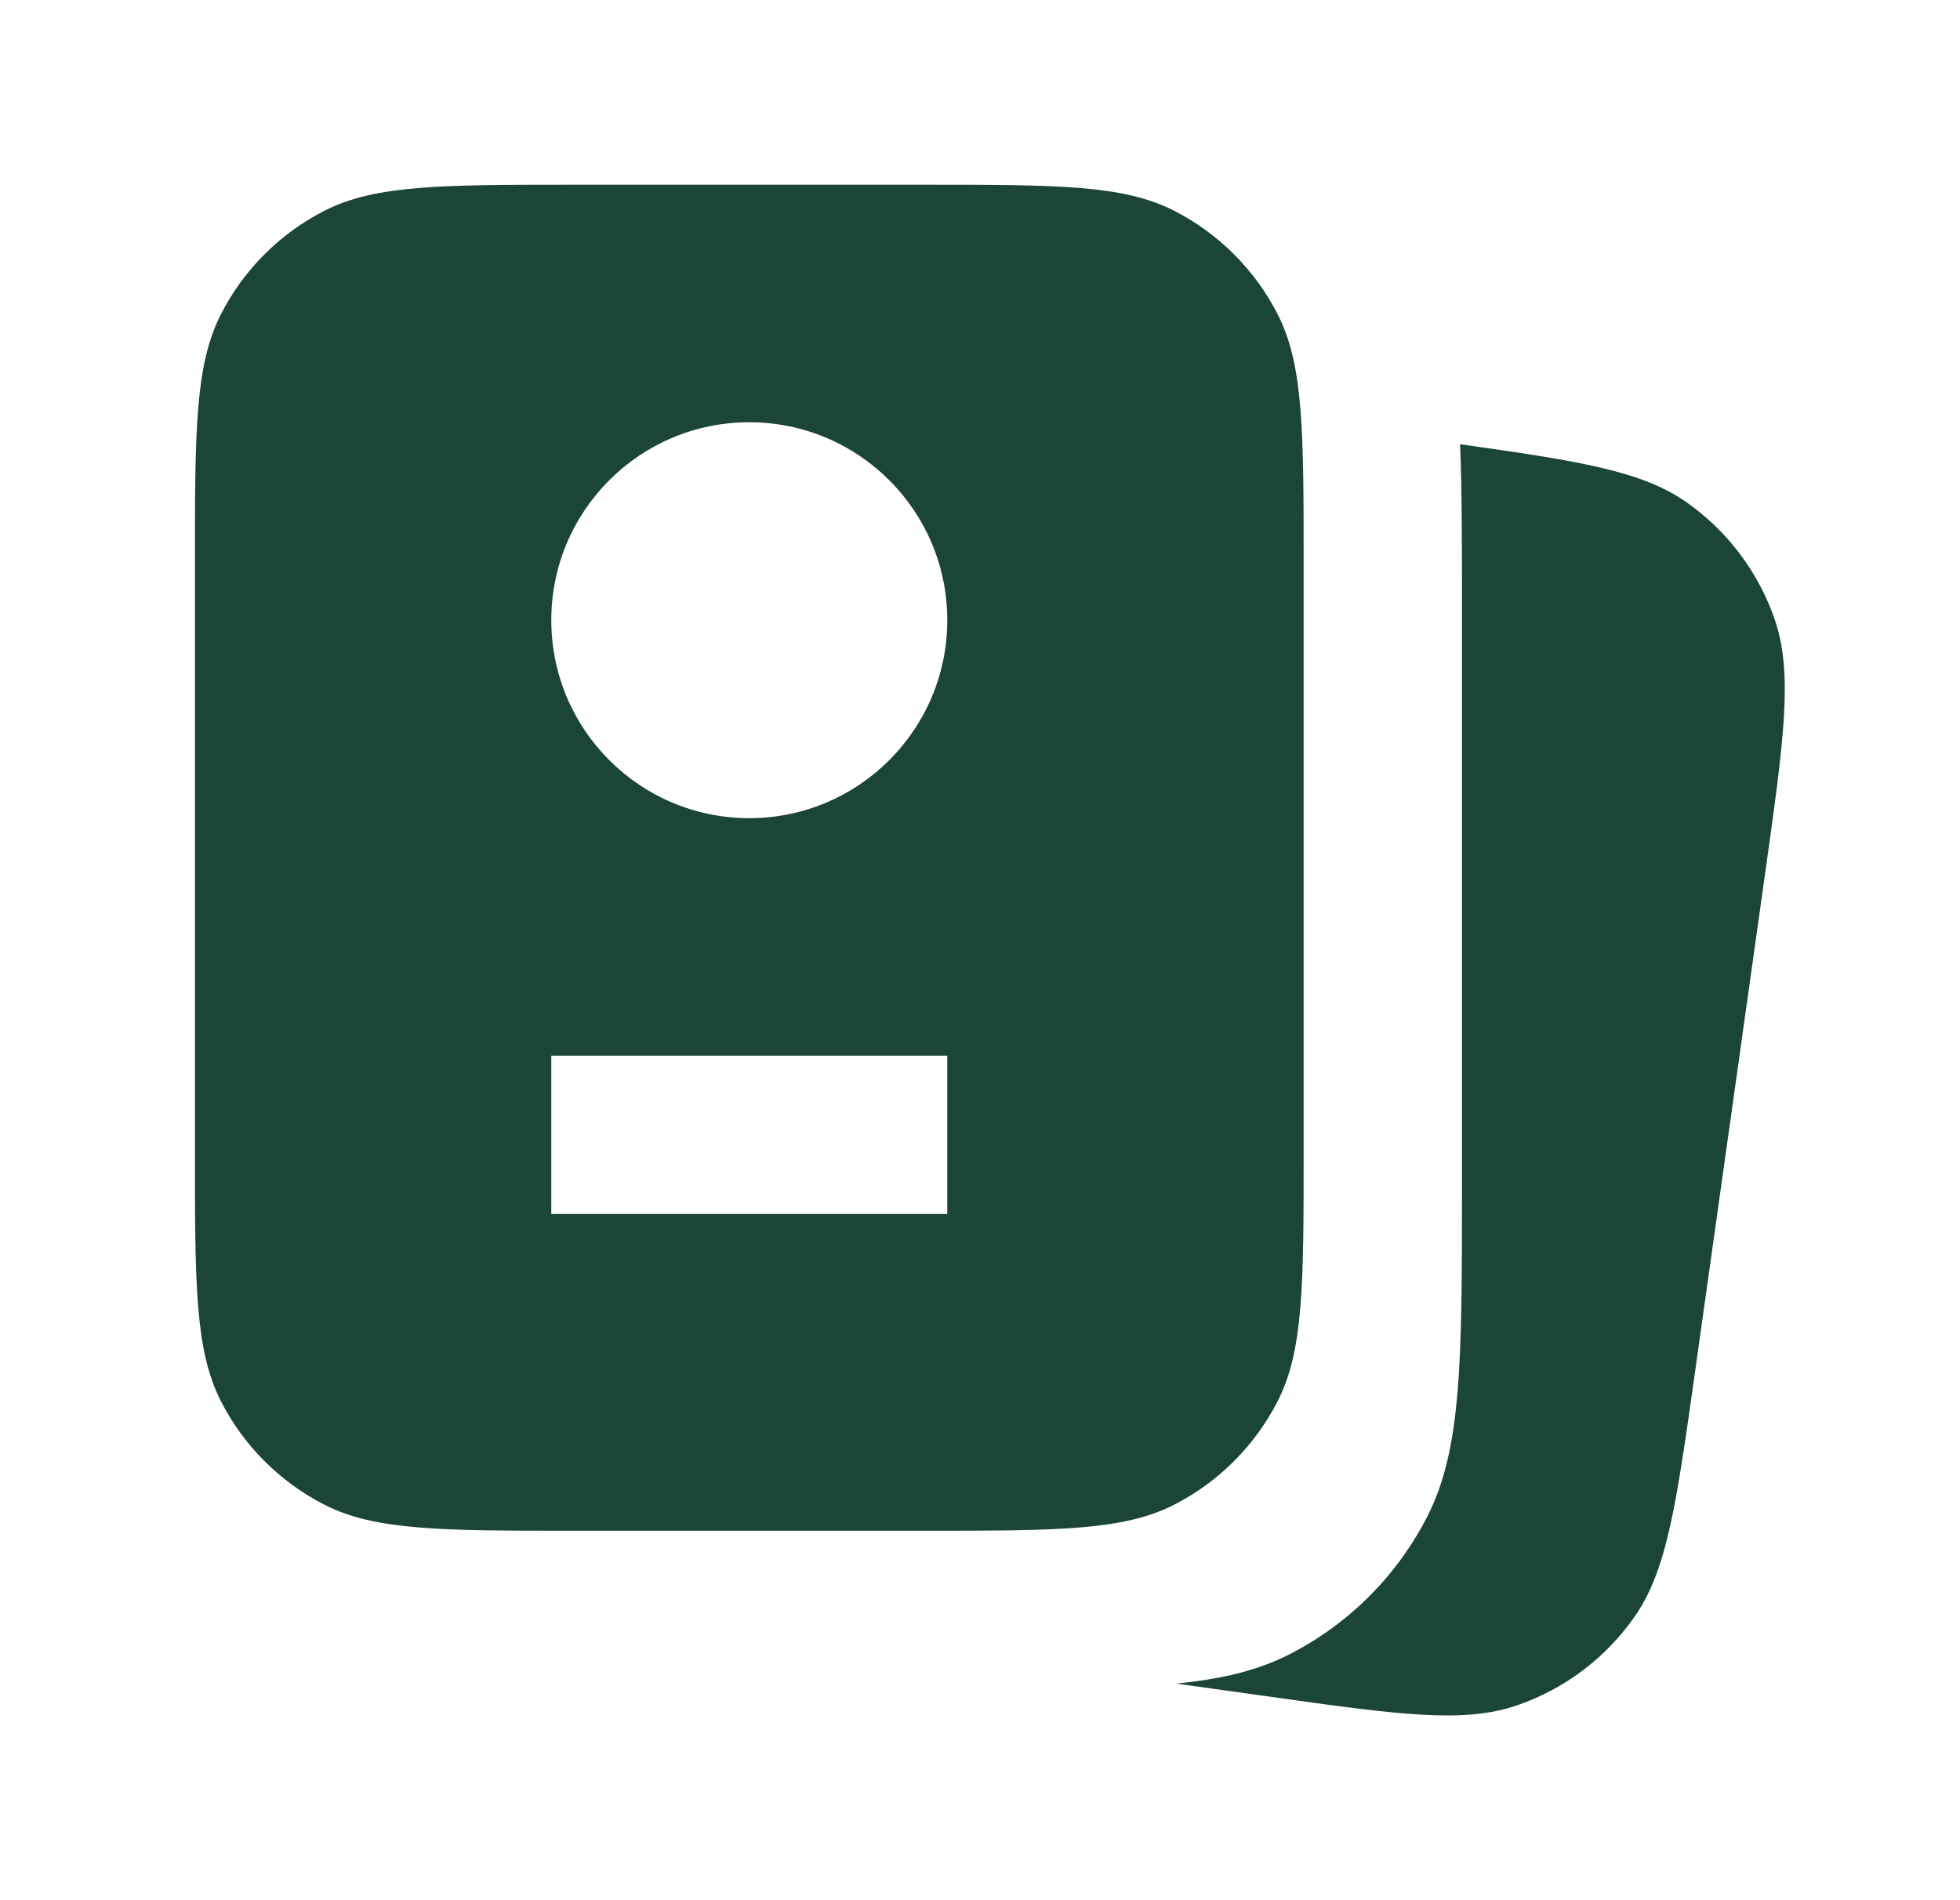
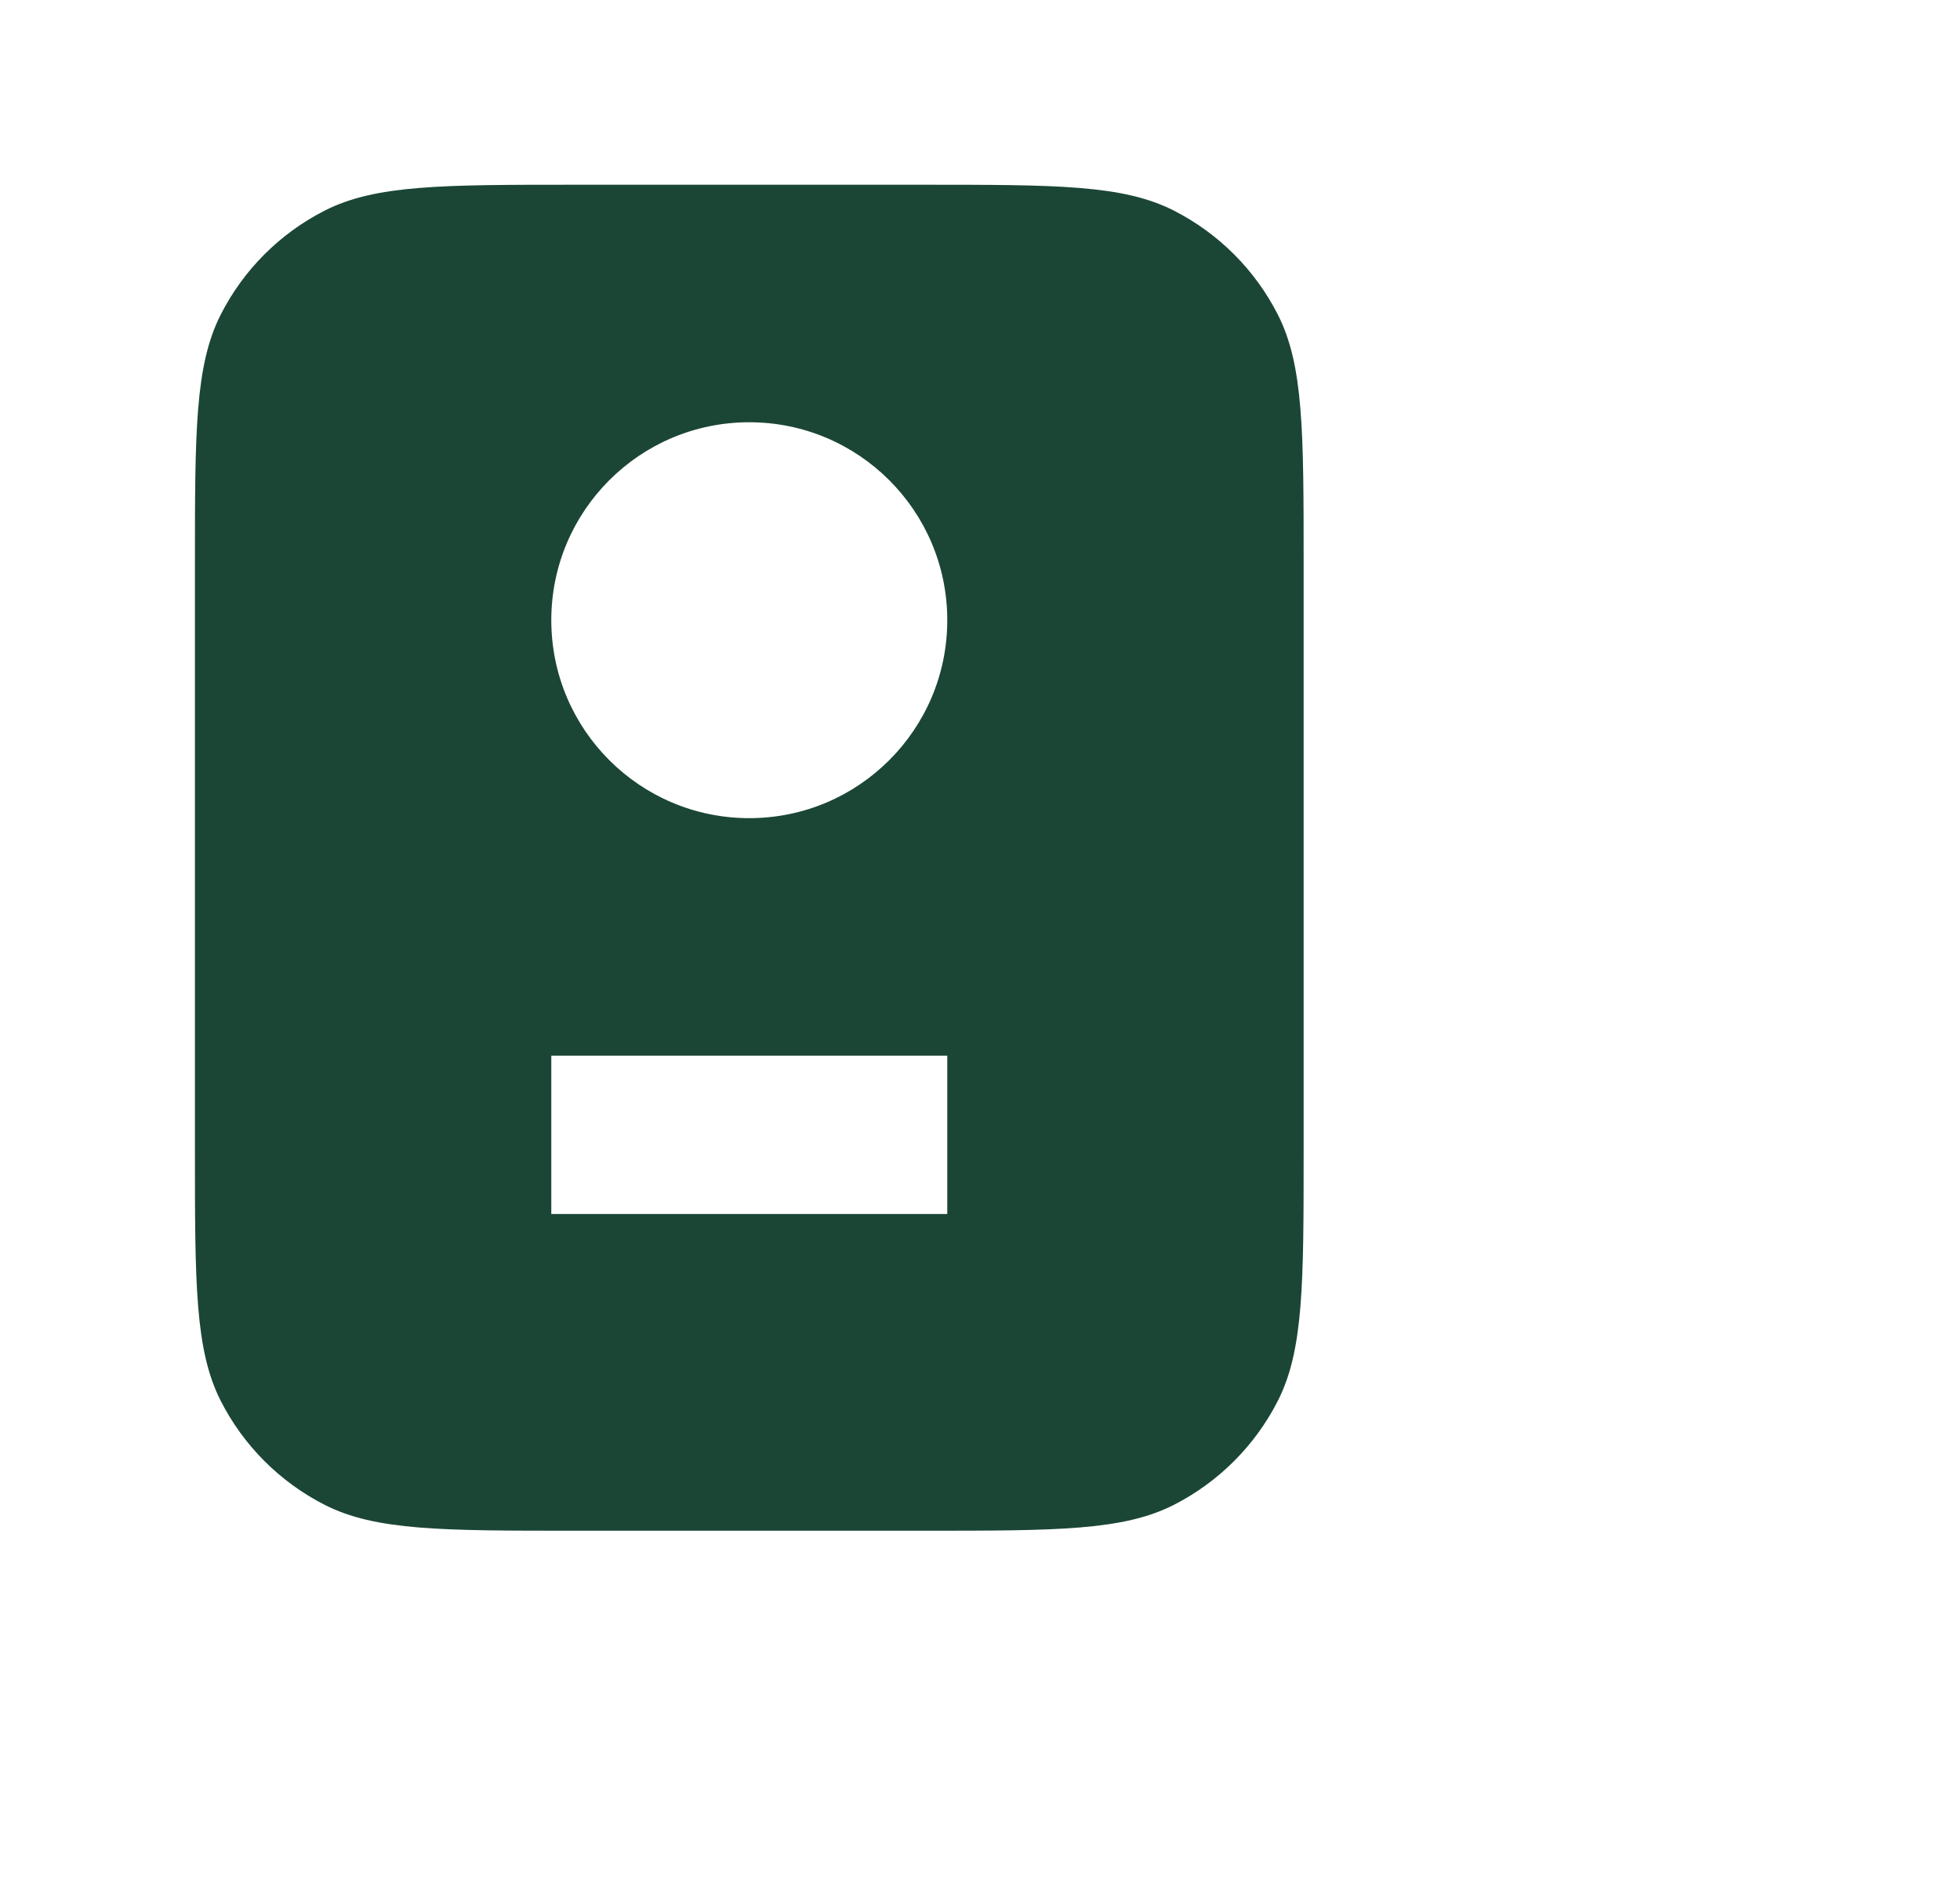
<svg xmlns="http://www.w3.org/2000/svg" width="33" height="32" viewBox="0 0 33 32" fill="none">
  <path fill-rule="evenodd" clip-rule="evenodd" d="M3.718 5.295C3.282 6.151 3.282 7.271 3.282 9.511V19.378C3.282 21.618 3.282 22.738 3.718 23.594C4.101 24.346 4.713 24.958 5.466 25.342C6.322 25.778 7.442 25.778 9.682 25.778H15.549C17.789 25.778 18.909 25.778 19.765 25.342C20.517 24.958 21.129 24.346 21.513 23.594C21.949 22.738 21.949 21.618 21.949 19.378V9.511C21.949 7.271 21.949 6.151 21.513 5.295C21.129 4.542 20.517 3.931 19.765 3.547C18.909 3.111 17.789 3.111 15.549 3.111H9.682C7.442 3.111 6.322 3.111 5.466 3.547C4.713 3.931 4.101 4.542 3.718 5.295ZM9.282 17.778V20.444H15.949V17.778H9.282ZM15.949 10.444C15.949 12.285 14.456 13.778 12.615 13.778C10.774 13.778 9.282 12.285 9.282 10.444C9.282 8.603 10.774 7.111 12.615 7.111C14.456 7.111 15.949 8.603 15.949 10.444Z" fill="#1B4636" />
-   <path d="M21.309 28.563L19.804 28.352C20.584 28.274 21.181 28.129 21.703 27.863C22.707 27.352 23.523 26.536 24.034 25.532C24.615 24.392 24.615 22.898 24.615 19.911V10.311C24.615 9.171 24.615 8.249 24.583 7.481C26.599 7.765 27.642 7.931 28.392 8.456C29.084 8.941 29.605 9.632 29.88 10.43C30.192 11.338 30.036 12.448 29.725 14.666L28.537 23.116C28.225 25.335 28.069 26.444 27.518 27.231C27.034 27.922 26.343 28.443 25.544 28.718C24.636 29.031 23.527 28.875 21.309 28.563Z" fill="#1B4636" />
</svg>